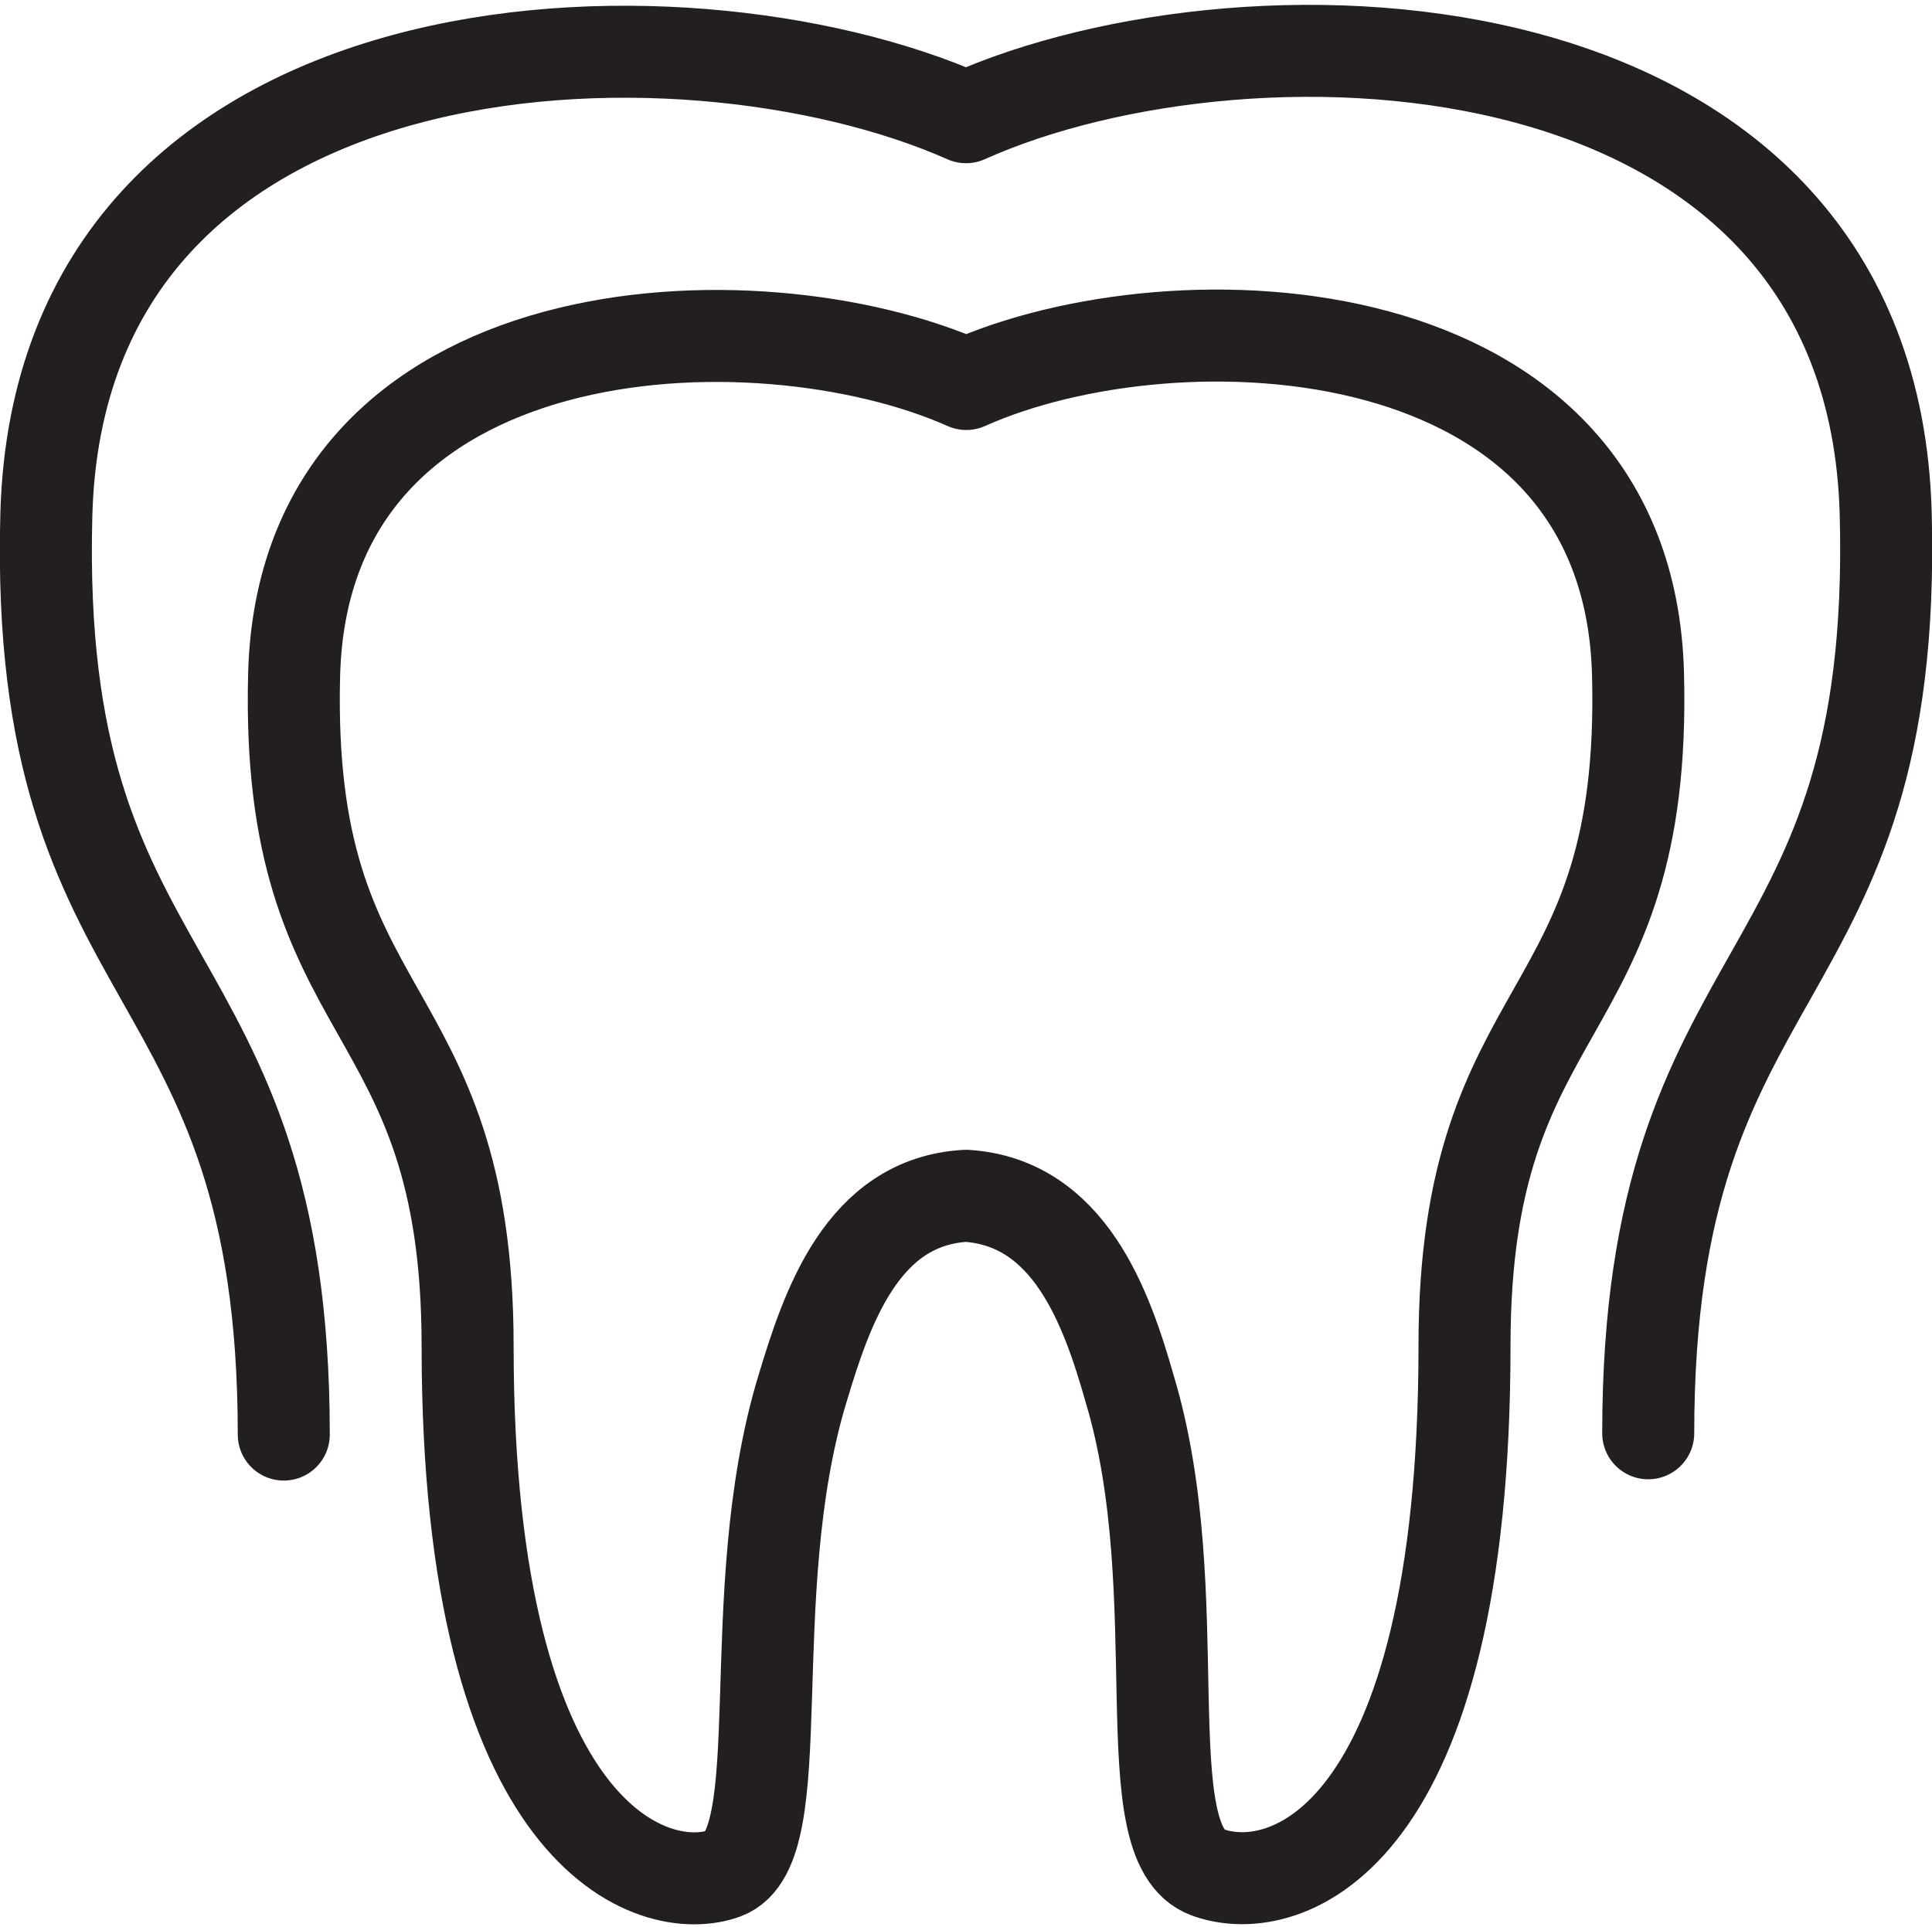
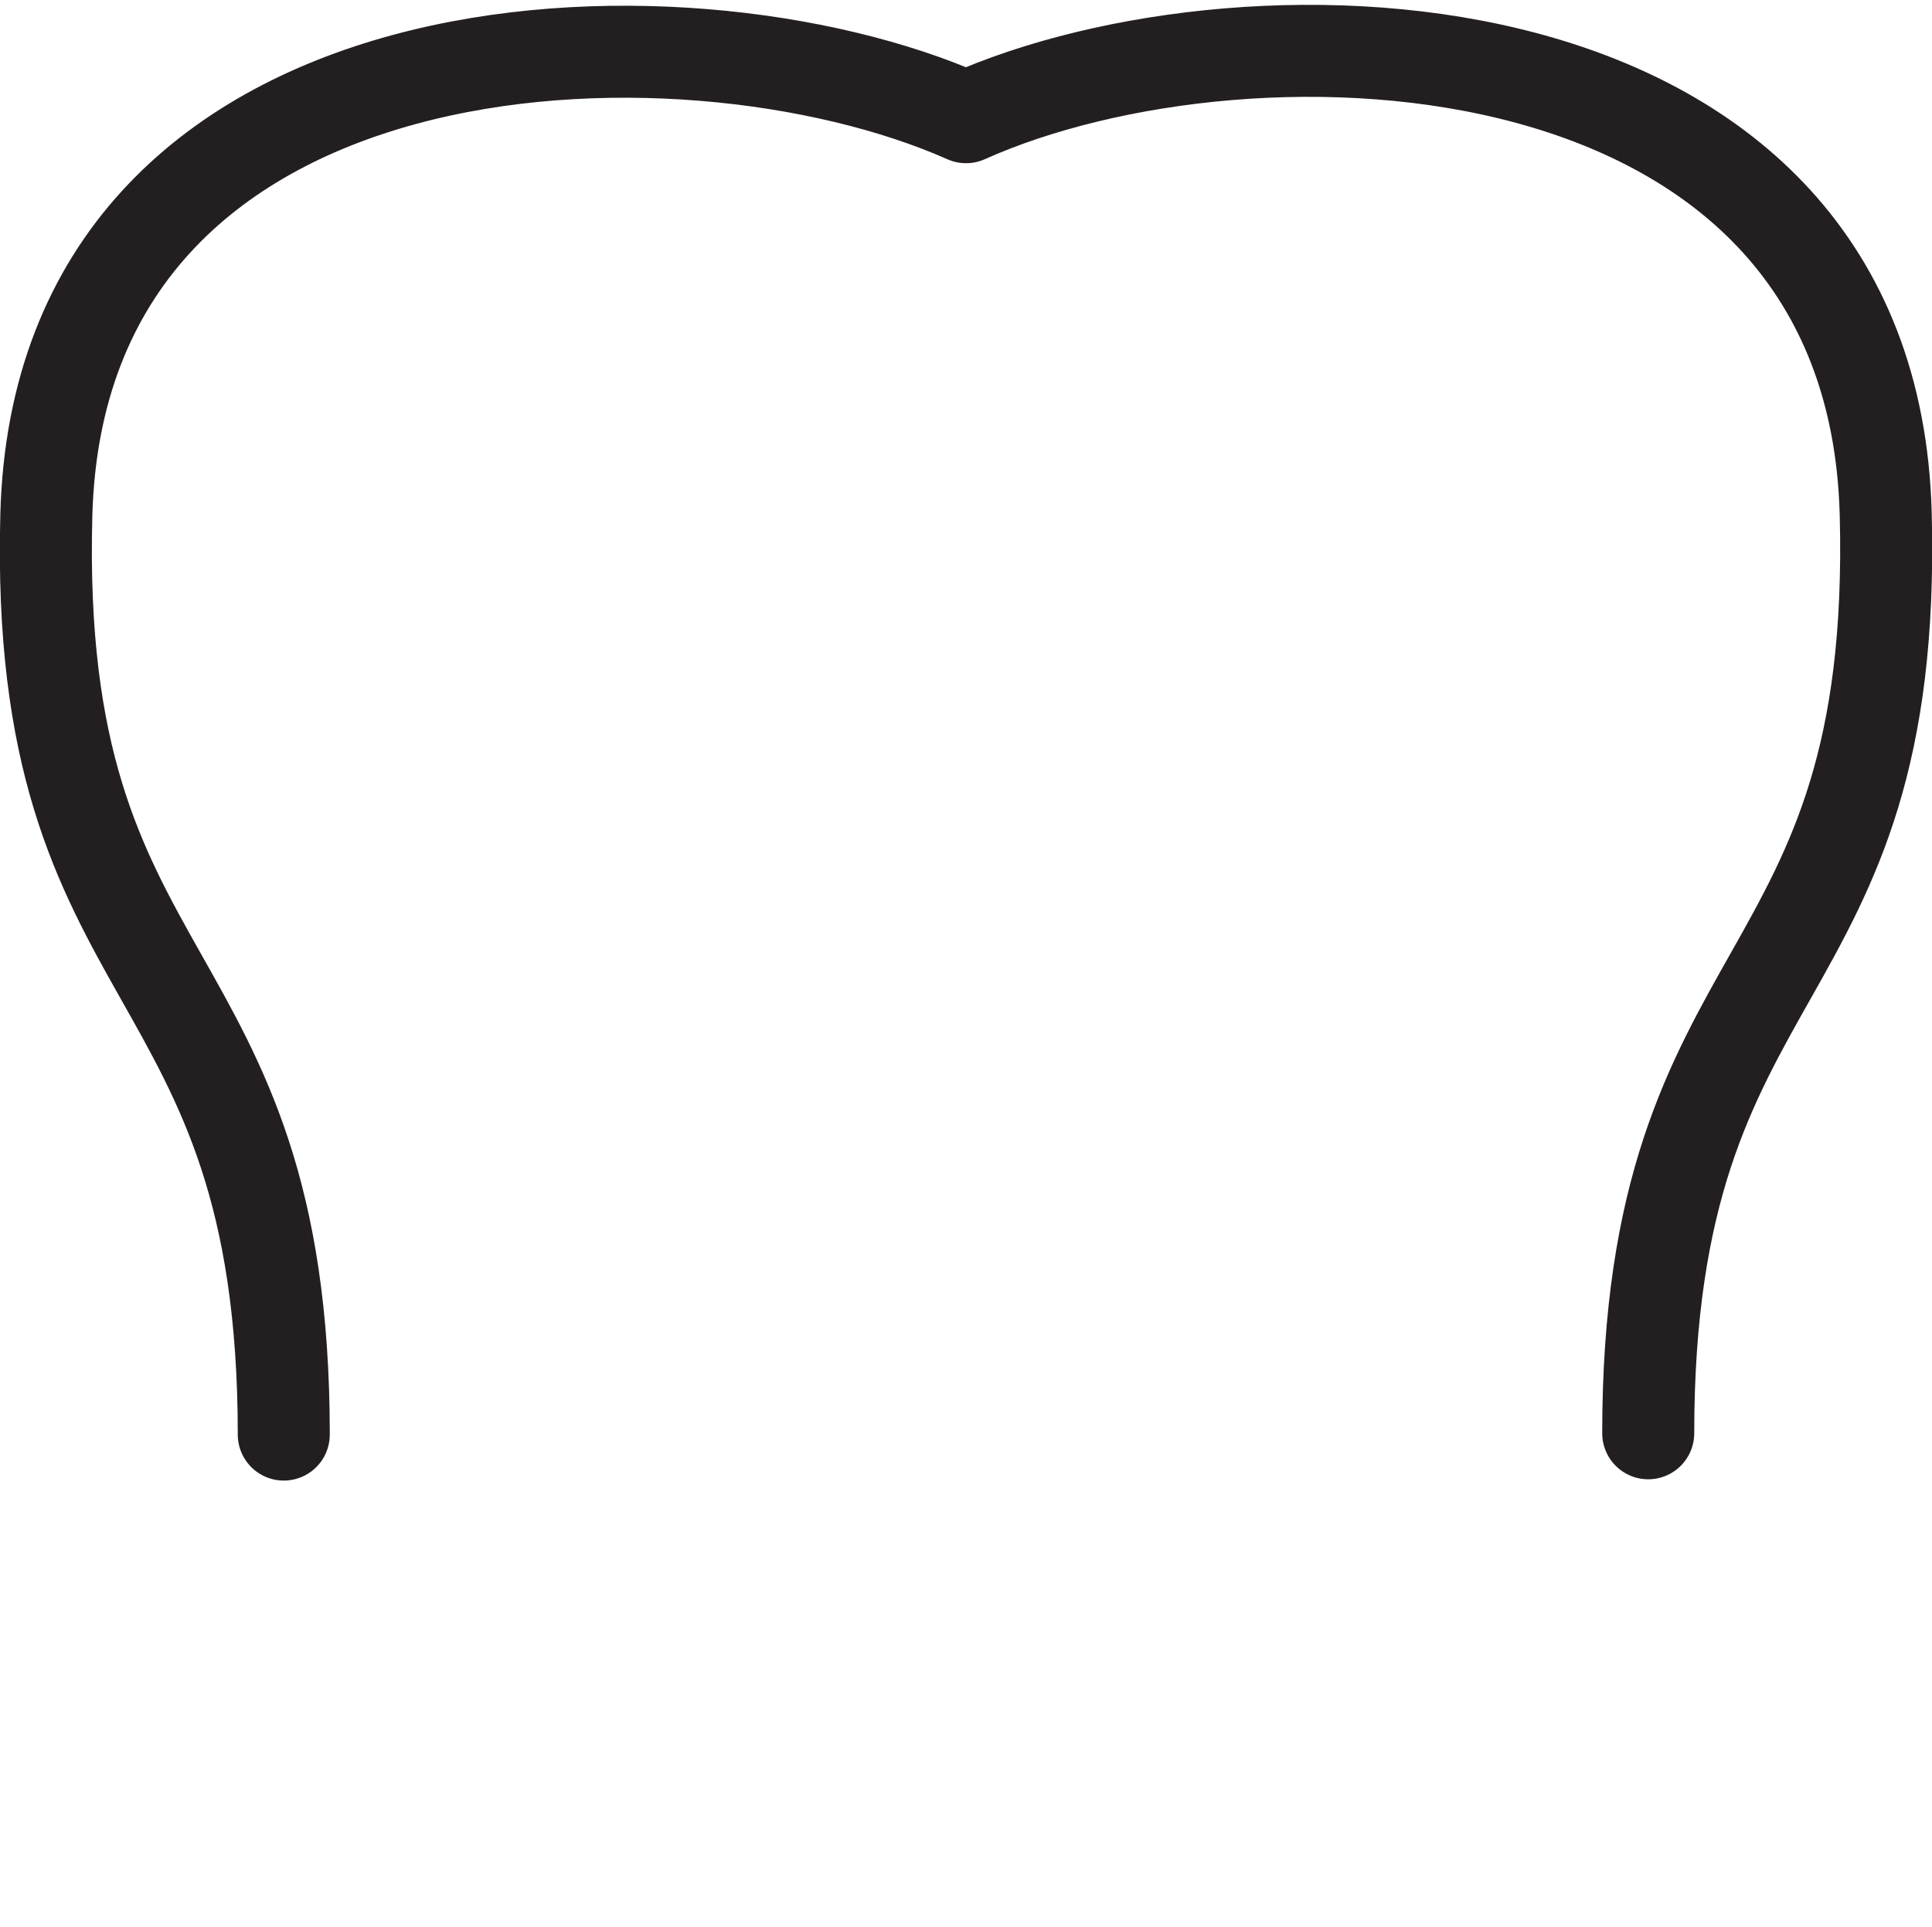
<svg xmlns="http://www.w3.org/2000/svg" width="41.993" height="41.887" viewBox="0 0 41.993 41.887">
  <g id="Group_200" data-name="Group 200" transform="translate(4269.202 -3571.046)">
-     <path id="Path_133" data-name="Path 133" d="M-4233.071,3619.841c-.2,7.746,3.771,6.88,3.771,14.605,0,10.773,4.077,12.016,5.585,11.456s.327-6.034,1.692-10.528c.53-1.764,1.3-4.077,3.557-4.2,2.252.143,3.058,2.446,3.557,4.2,1.345,4.474,0,9.886,1.692,10.507s5.585-.683,5.585-11.455c0-7.726,3.975-6.86,3.771-14.6-.214-8-10.059-8.337-14.6-6.3C-4223.012,3611.5-4232.857,3611.84-4233.071,3619.841Z" transform="translate(-29.738 -34.132)" fill="none" stroke="#231f20" stroke-linecap="round" stroke-linejoin="round" stroke-width="2" />
    <path id="Path_134" data-name="Path 134" d="M-4137.681,3580.071" transform="translate(-110.503 -6.704)" fill="none" stroke="#231f20" stroke-linecap="round" stroke-linejoin="round" stroke-width="2" />
    <path id="Path_135" data-name="Path 135" d="M-4233.377,3602.205c0-10.574,5.44-9.388,5.162-19.99-.292-10.95-13.768-11.411-19.99-8.621-6.222-2.762-19.7-2.3-19.99,8.649-.279,10.6,5.161,9.416,5.161,19.99" fill="none" stroke="#231f20" stroke-linecap="round" stroke-linejoin="round" stroke-width="2" />
  </g>
</svg>